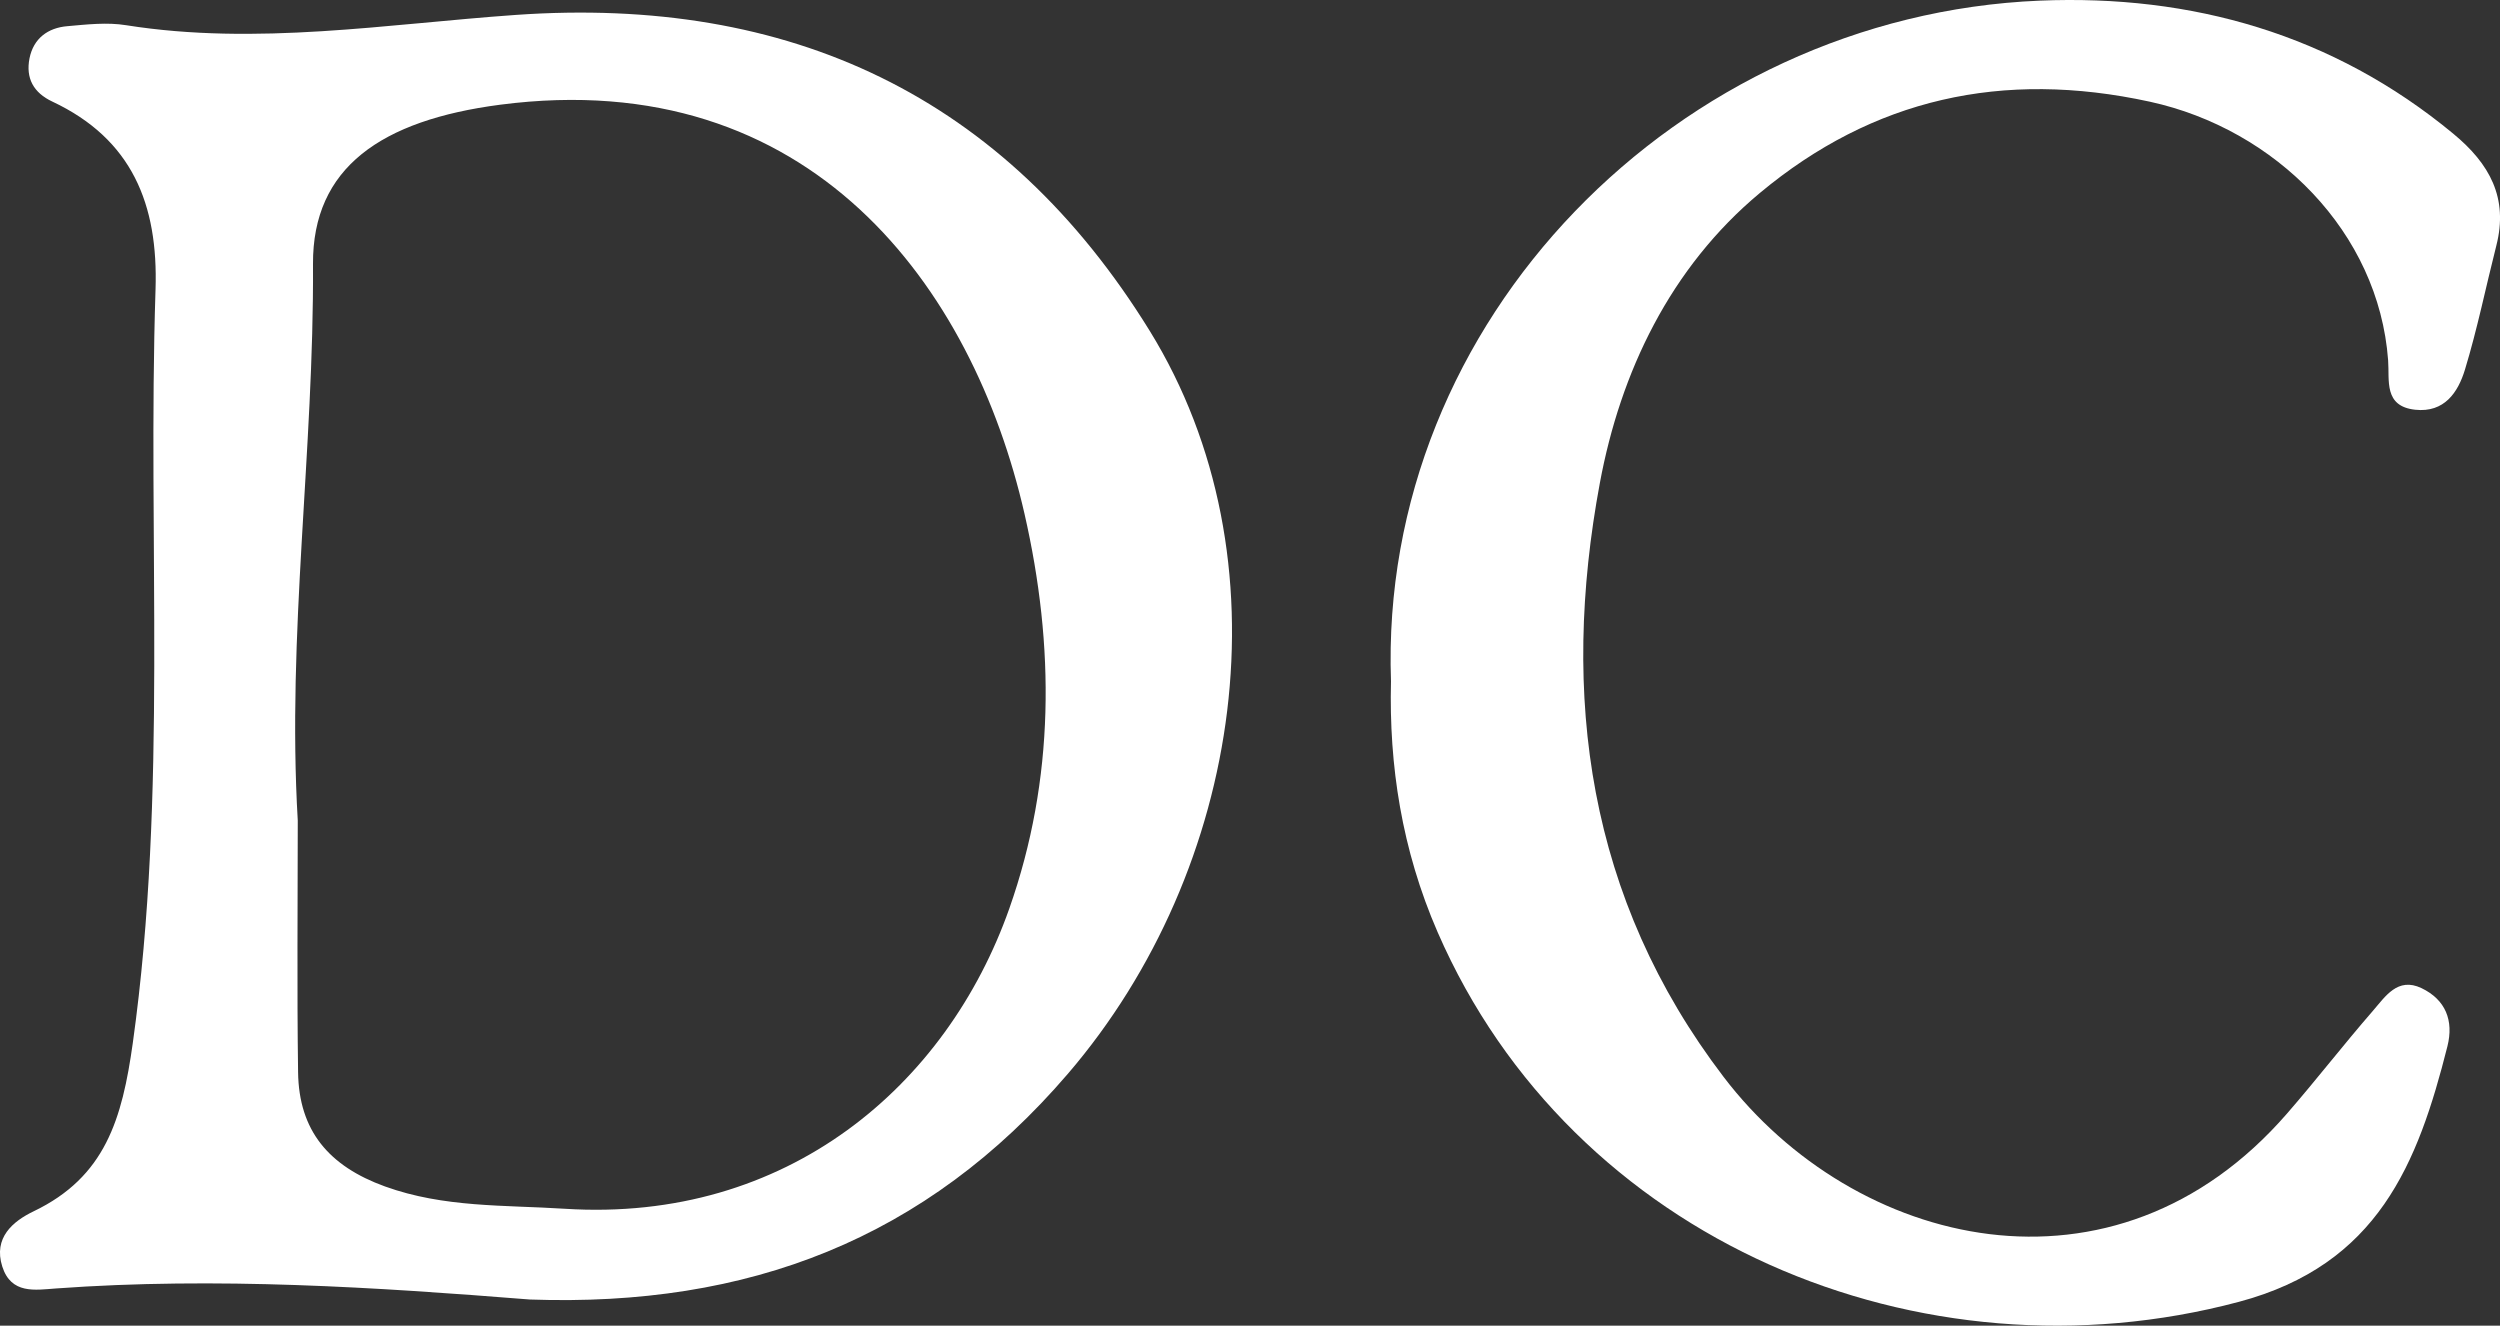
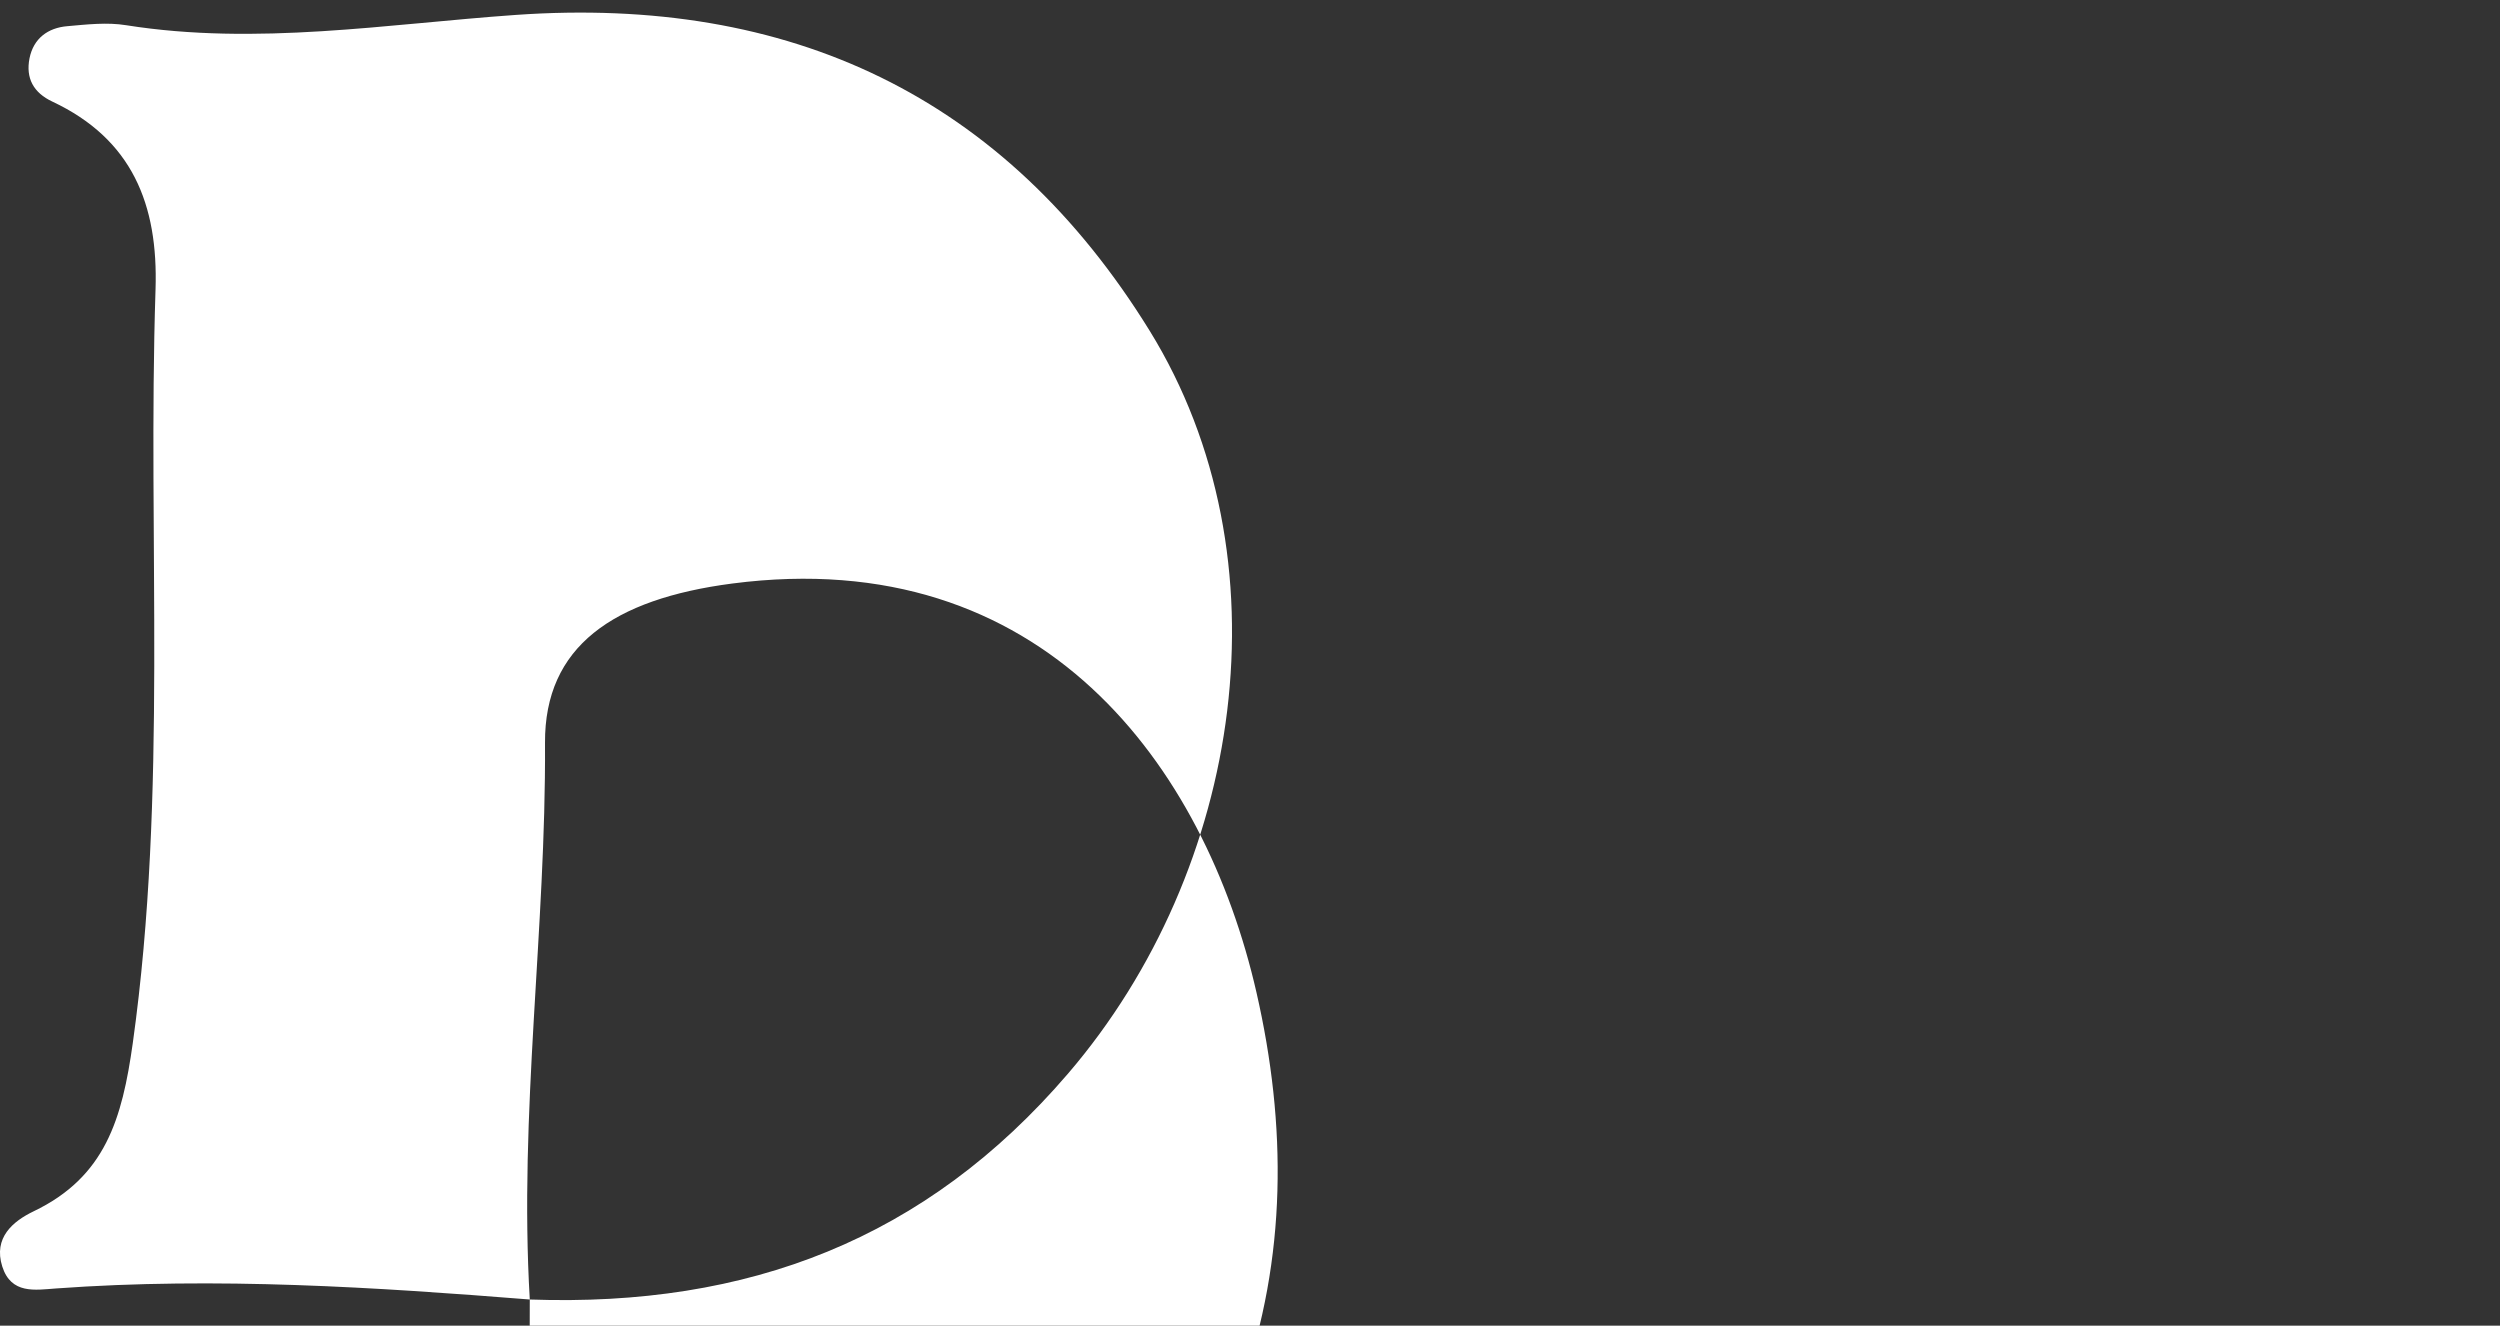
<svg xmlns="http://www.w3.org/2000/svg" id="a" viewBox="0 0 233.07 123.59">
  <rect x="0" y="0" width="233.07" height="123.59" fill="#333333" stroke="none" />
  <defs>
    <style>.b{fill:#fff;}</style>
  </defs>
-   <path class="b" d="m49.39,121.15c-14.22-1.13-29.17-2.12-44.17-1.03-1.94.14-4.18.56-5.01-2.05-.85-2.69,1.01-4.22,2.92-5.14,6.7-3.21,8.26-8.63,9.25-15.69,3.27-23.39,1.36-46.84,2.12-70.25.26-7.93-2.18-14.02-9.62-17.52-1.77-.83-2.49-2.19-2.13-4.03.37-1.86,1.72-2.85,3.53-3,1.82-.16,3.7-.38,5.48-.09,12.18,1.93,24.24-.11,36.33-.96,25.49-1.79,45.55,7.5,59.1,29.46,13.06,21.18,8.73,50.17-7.62,69.24-13.25,15.45-29.82,21.78-50.18,21.06h0Zm-21.63-44.64c0,7.82-.08,15.63.03,23.45.07,5.46,2.88,8.76,8.1,10.65,5.51,1.99,11.14,1.72,16.76,2.08,20.74,1.32,35.63-11.49,41.45-28,4.25-12.07,4.24-24.42,1.41-36.8-4.82-21.09-19.88-41.9-48.87-38.13-11.11,1.45-17.51,5.87-17.46,14.86.1,17.34-2.44,34.55-1.42,51.88h0Z" />
-   <path class="b" d="m129.68,63.53C128.48,29.9,156.43,1.47,190.16.06c14.13-.59,27.34,3.12,38.56,12.41,3.39,2.8,5.14,5.98,4.01,10.42-.98,3.86-1.77,7.77-2.93,11.58-.64,2.1-1.91,4.02-4.63,3.73-2.96-.32-2.39-2.72-2.53-4.61-.88-11.95-10.49-21.55-22.22-24.11-13.74-2.99-25.8-.28-36.35,8.51-8.35,6.96-13,16.7-14.92,27.05-3.68,19.81-1.16,38.71,11.54,55.36,12.16,15.95,36.4,21.99,52.53,3.41,2.73-3.14,5.27-6.43,8-9.57,1.15-1.32,2.3-3.18,4.53-2.12,2.25,1.08,3.02,3.02,2.42,5.42-2.76,10.95-6.47,20.37-19.45,23.83-29.64,7.9-62.15-5.66-74.69-34.46-3.36-7.72-4.54-15.58-4.35-23.39h0Z" />
+   <path class="b" d="m49.39,121.15c-14.22-1.13-29.17-2.12-44.17-1.03-1.94.14-4.18.56-5.01-2.05-.85-2.69,1.01-4.22,2.92-5.14,6.7-3.21,8.26-8.63,9.25-15.69,3.27-23.39,1.36-46.84,2.12-70.25.26-7.93-2.18-14.02-9.62-17.52-1.77-.83-2.49-2.19-2.13-4.03.37-1.86,1.72-2.85,3.53-3,1.82-.16,3.7-.38,5.48-.09,12.18,1.93,24.24-.11,36.33-.96,25.49-1.79,45.55,7.5,59.1,29.46,13.06,21.18,8.73,50.17-7.62,69.24-13.25,15.45-29.82,21.78-50.18,21.06h0Zc0,7.82-.08,15.63.03,23.45.07,5.46,2.88,8.76,8.1,10.65,5.51,1.99,11.14,1.72,16.76,2.08,20.74,1.32,35.63-11.49,41.45-28,4.25-12.07,4.24-24.42,1.41-36.8-4.82-21.09-19.88-41.9-48.87-38.13-11.11,1.45-17.51,5.87-17.46,14.86.1,17.34-2.44,34.55-1.42,51.88h0Z" />
</svg>